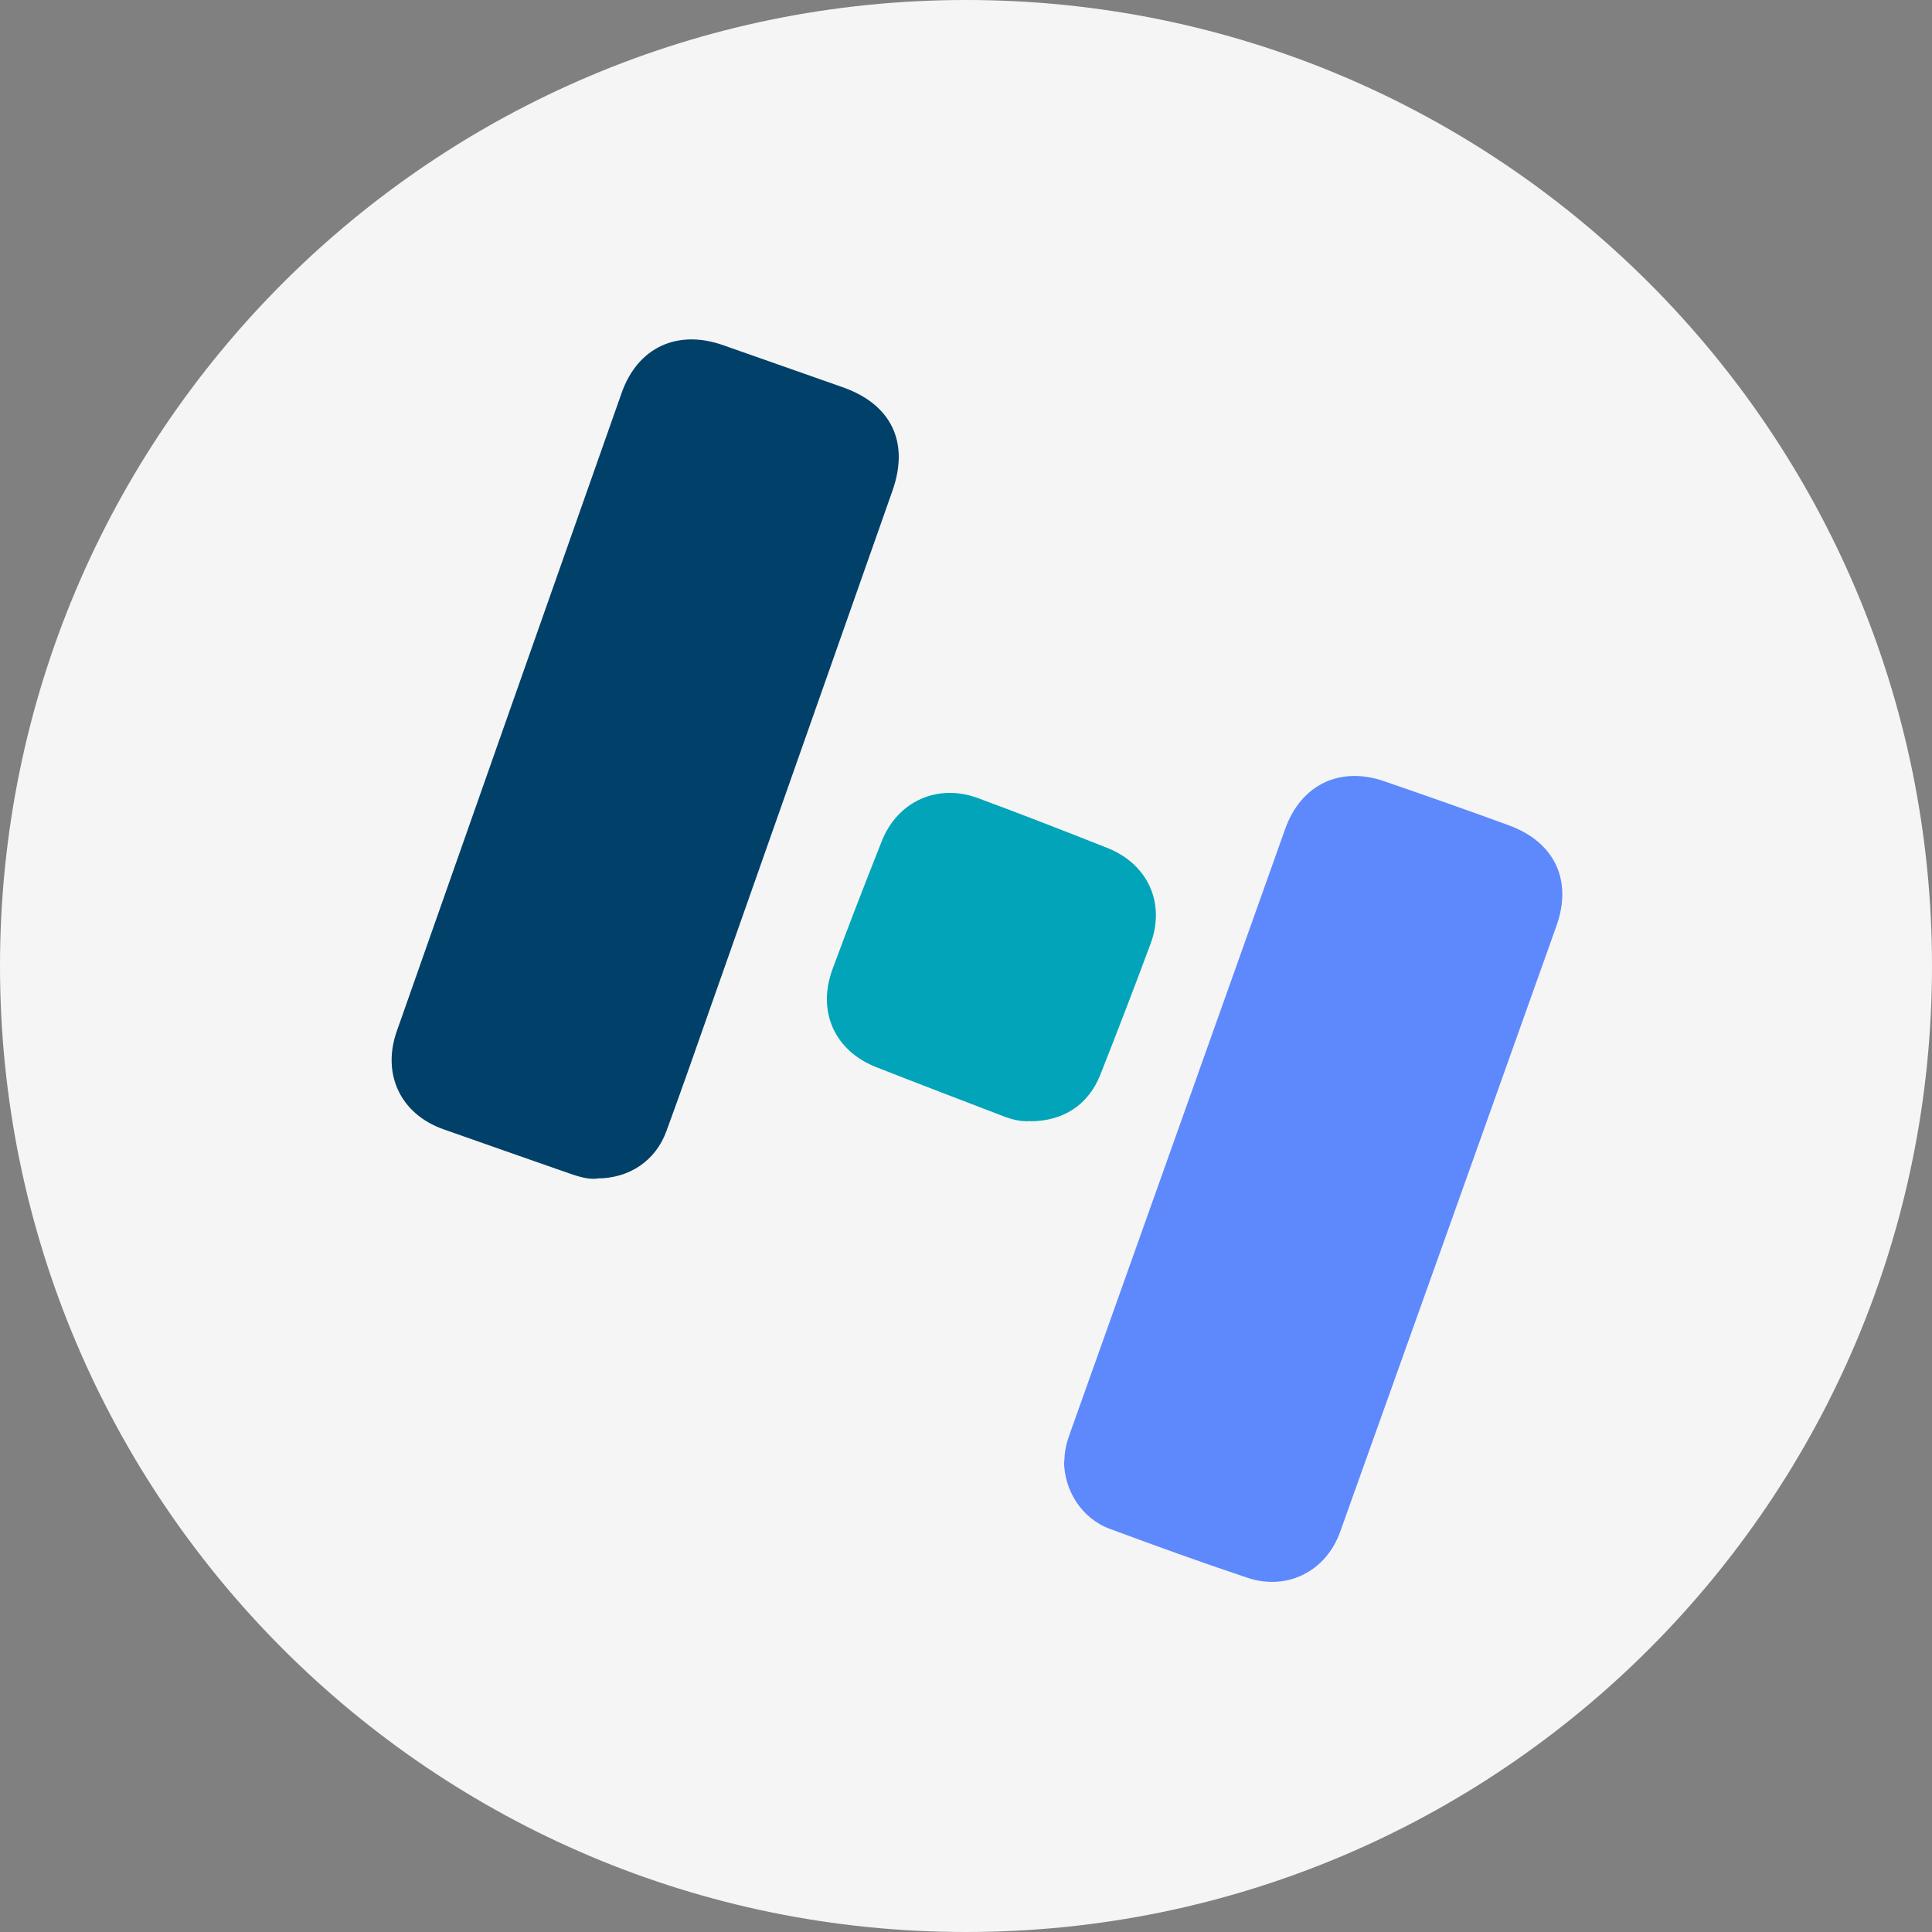
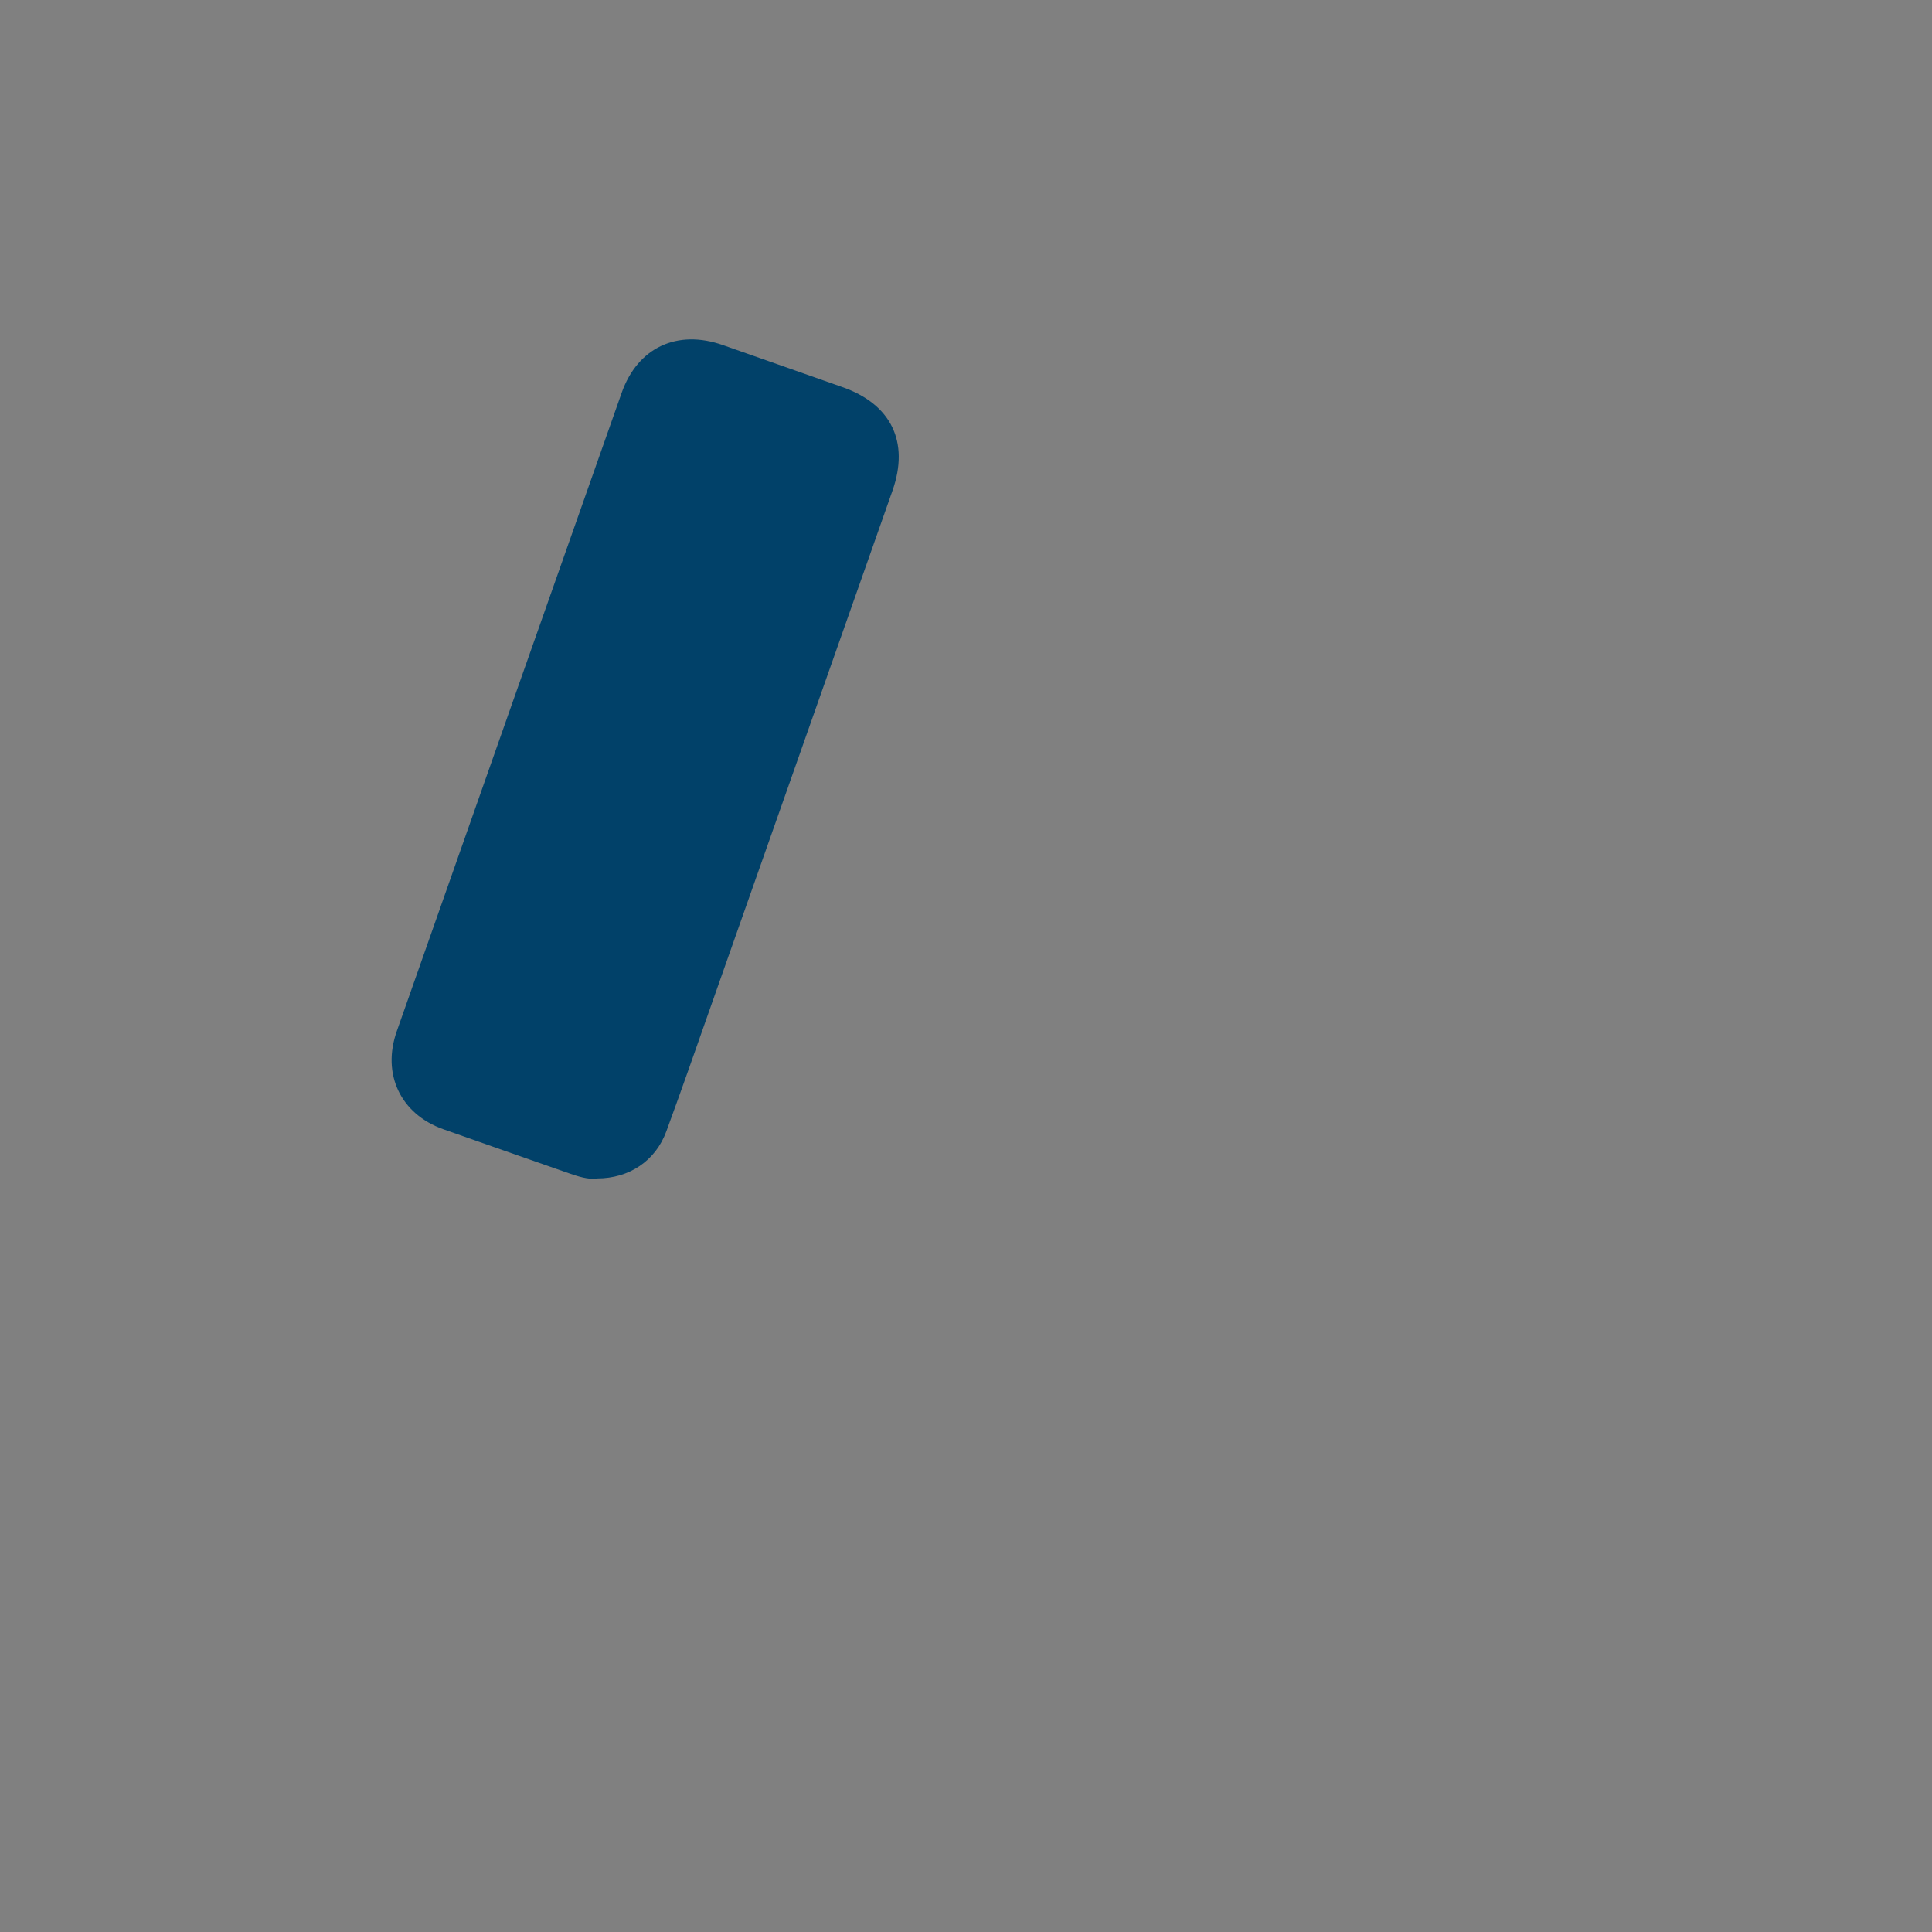
<svg xmlns="http://www.w3.org/2000/svg" width="74" height="74" viewBox="0 0 74 74" fill="none">
  <rect x="0" y="0" width="74" height="74" fill="#808080" stroke="none" />
  <g clip-path="url(#clip0_980_8735)">
-     <path d="M74 37C74 16.566 57.434 0 37 0C16.566 0 0 16.566 0 37C0 57.434 16.566 74 37 74C57.434 74 74 57.434 74 37Z" fill="#F5F5F5" />
    <path d="M22.869 45.144C22.513 45.182 22.142 45.061 21.771 44.932C20.172 44.371 18.573 43.818 16.974 43.25C15.337 42.666 14.617 41.136 15.2 39.491C18.065 31.345 20.937 23.198 23.809 15.052C24.423 13.309 25.939 12.604 27.689 13.218C29.212 13.748 30.735 14.294 32.259 14.825C34.13 15.476 34.843 16.924 34.184 18.795C31.872 25.366 29.553 31.936 27.242 38.498C26.674 40.112 26.113 41.727 25.522 43.333C25.105 44.47 24.097 45.137 22.869 45.137V45.144Z" fill="#014169" />
-     <path d="M40.77 55.943C40.77 55.587 40.853 55.253 40.975 54.92C43.725 47.198 46.476 39.468 49.227 31.746C49.826 30.064 51.311 29.337 53.009 29.92C54.615 30.473 56.214 31.034 57.806 31.617C59.541 32.254 60.238 33.717 59.617 35.459C56.858 43.204 54.1 50.941 51.326 58.686C50.788 60.179 49.303 60.937 47.795 60.437C46.022 59.846 44.264 59.209 42.505 58.557C41.429 58.156 40.755 57.087 40.755 55.951L40.77 55.943Z" fill="#5D89FD" />
-     <path d="M39.458 42.939C39.125 42.969 38.769 42.886 38.42 42.75C36.806 42.128 35.184 41.514 33.57 40.878C31.963 40.249 31.289 38.741 31.888 37.119C32.494 35.475 33.13 33.845 33.775 32.216C34.381 30.685 35.919 29.996 37.465 30.572C39.125 31.186 40.777 31.83 42.421 32.481C43.975 33.103 44.649 34.603 44.066 36.157C43.444 37.831 42.8 39.506 42.141 41.173C41.686 42.318 40.724 42.947 39.458 42.947V42.939Z" fill="#01A4B9" />
  </g>
  <defs>
    <clipPath id="clip0_980_8735">
      <rect width="74" height="74" fill="white" />
    </clipPath>
  </defs>
</svg>